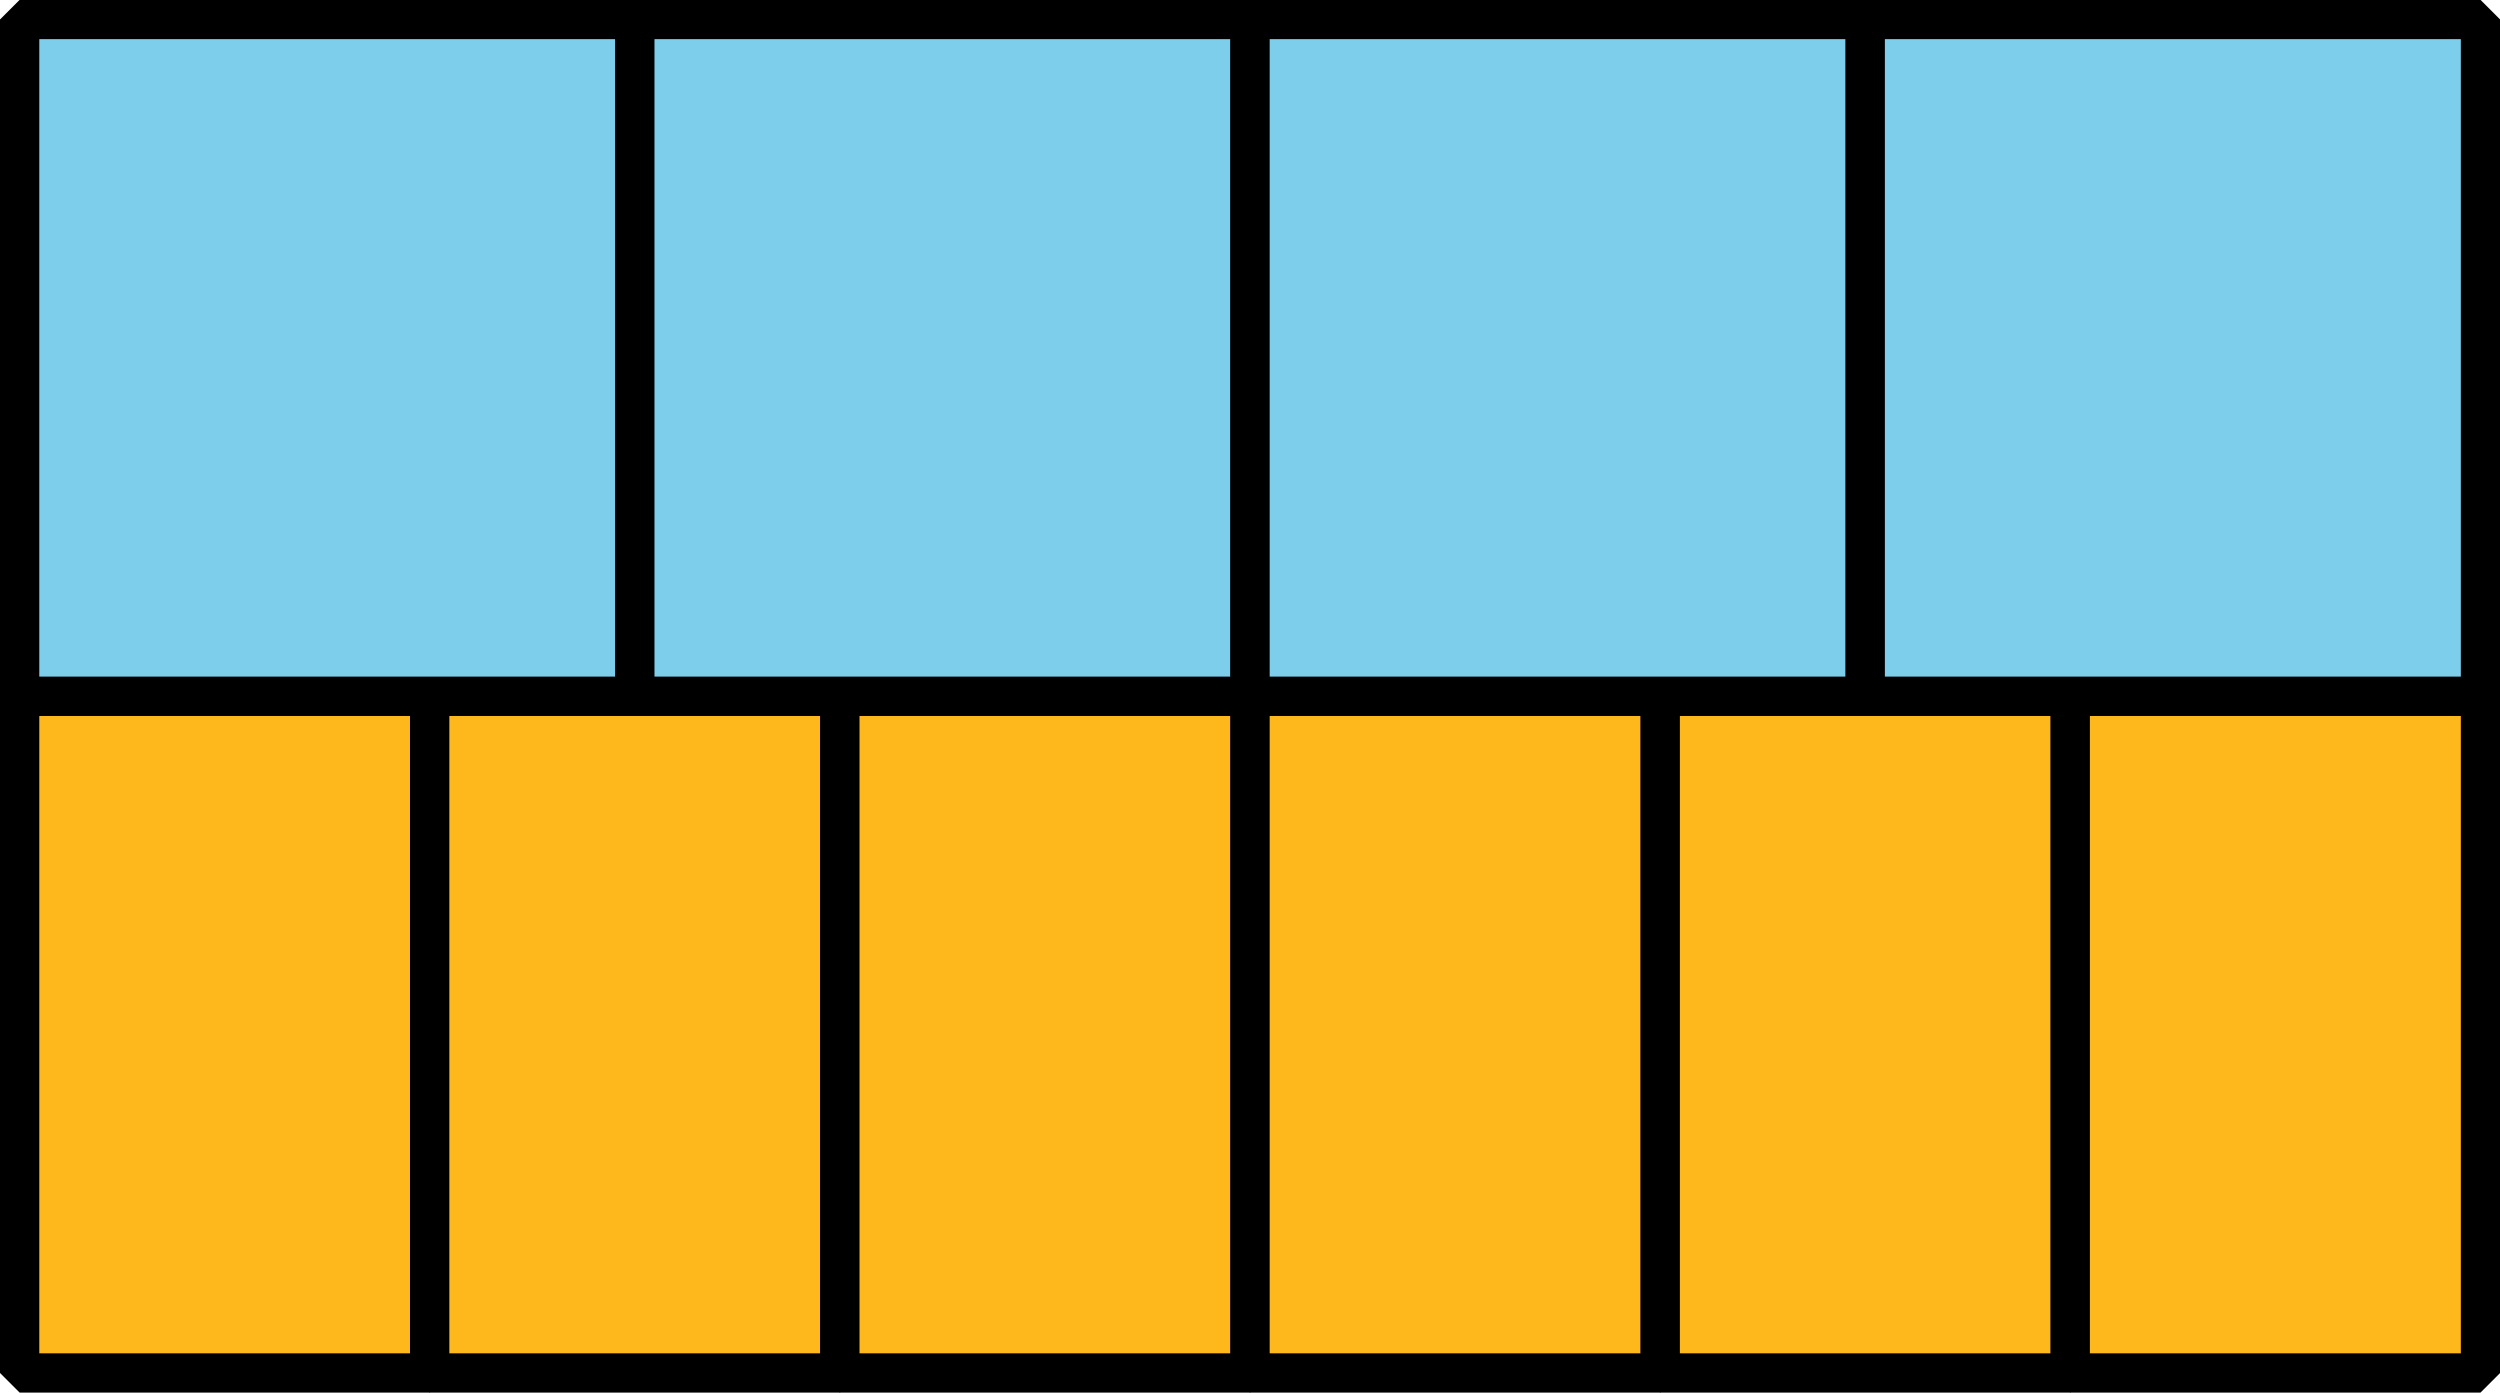
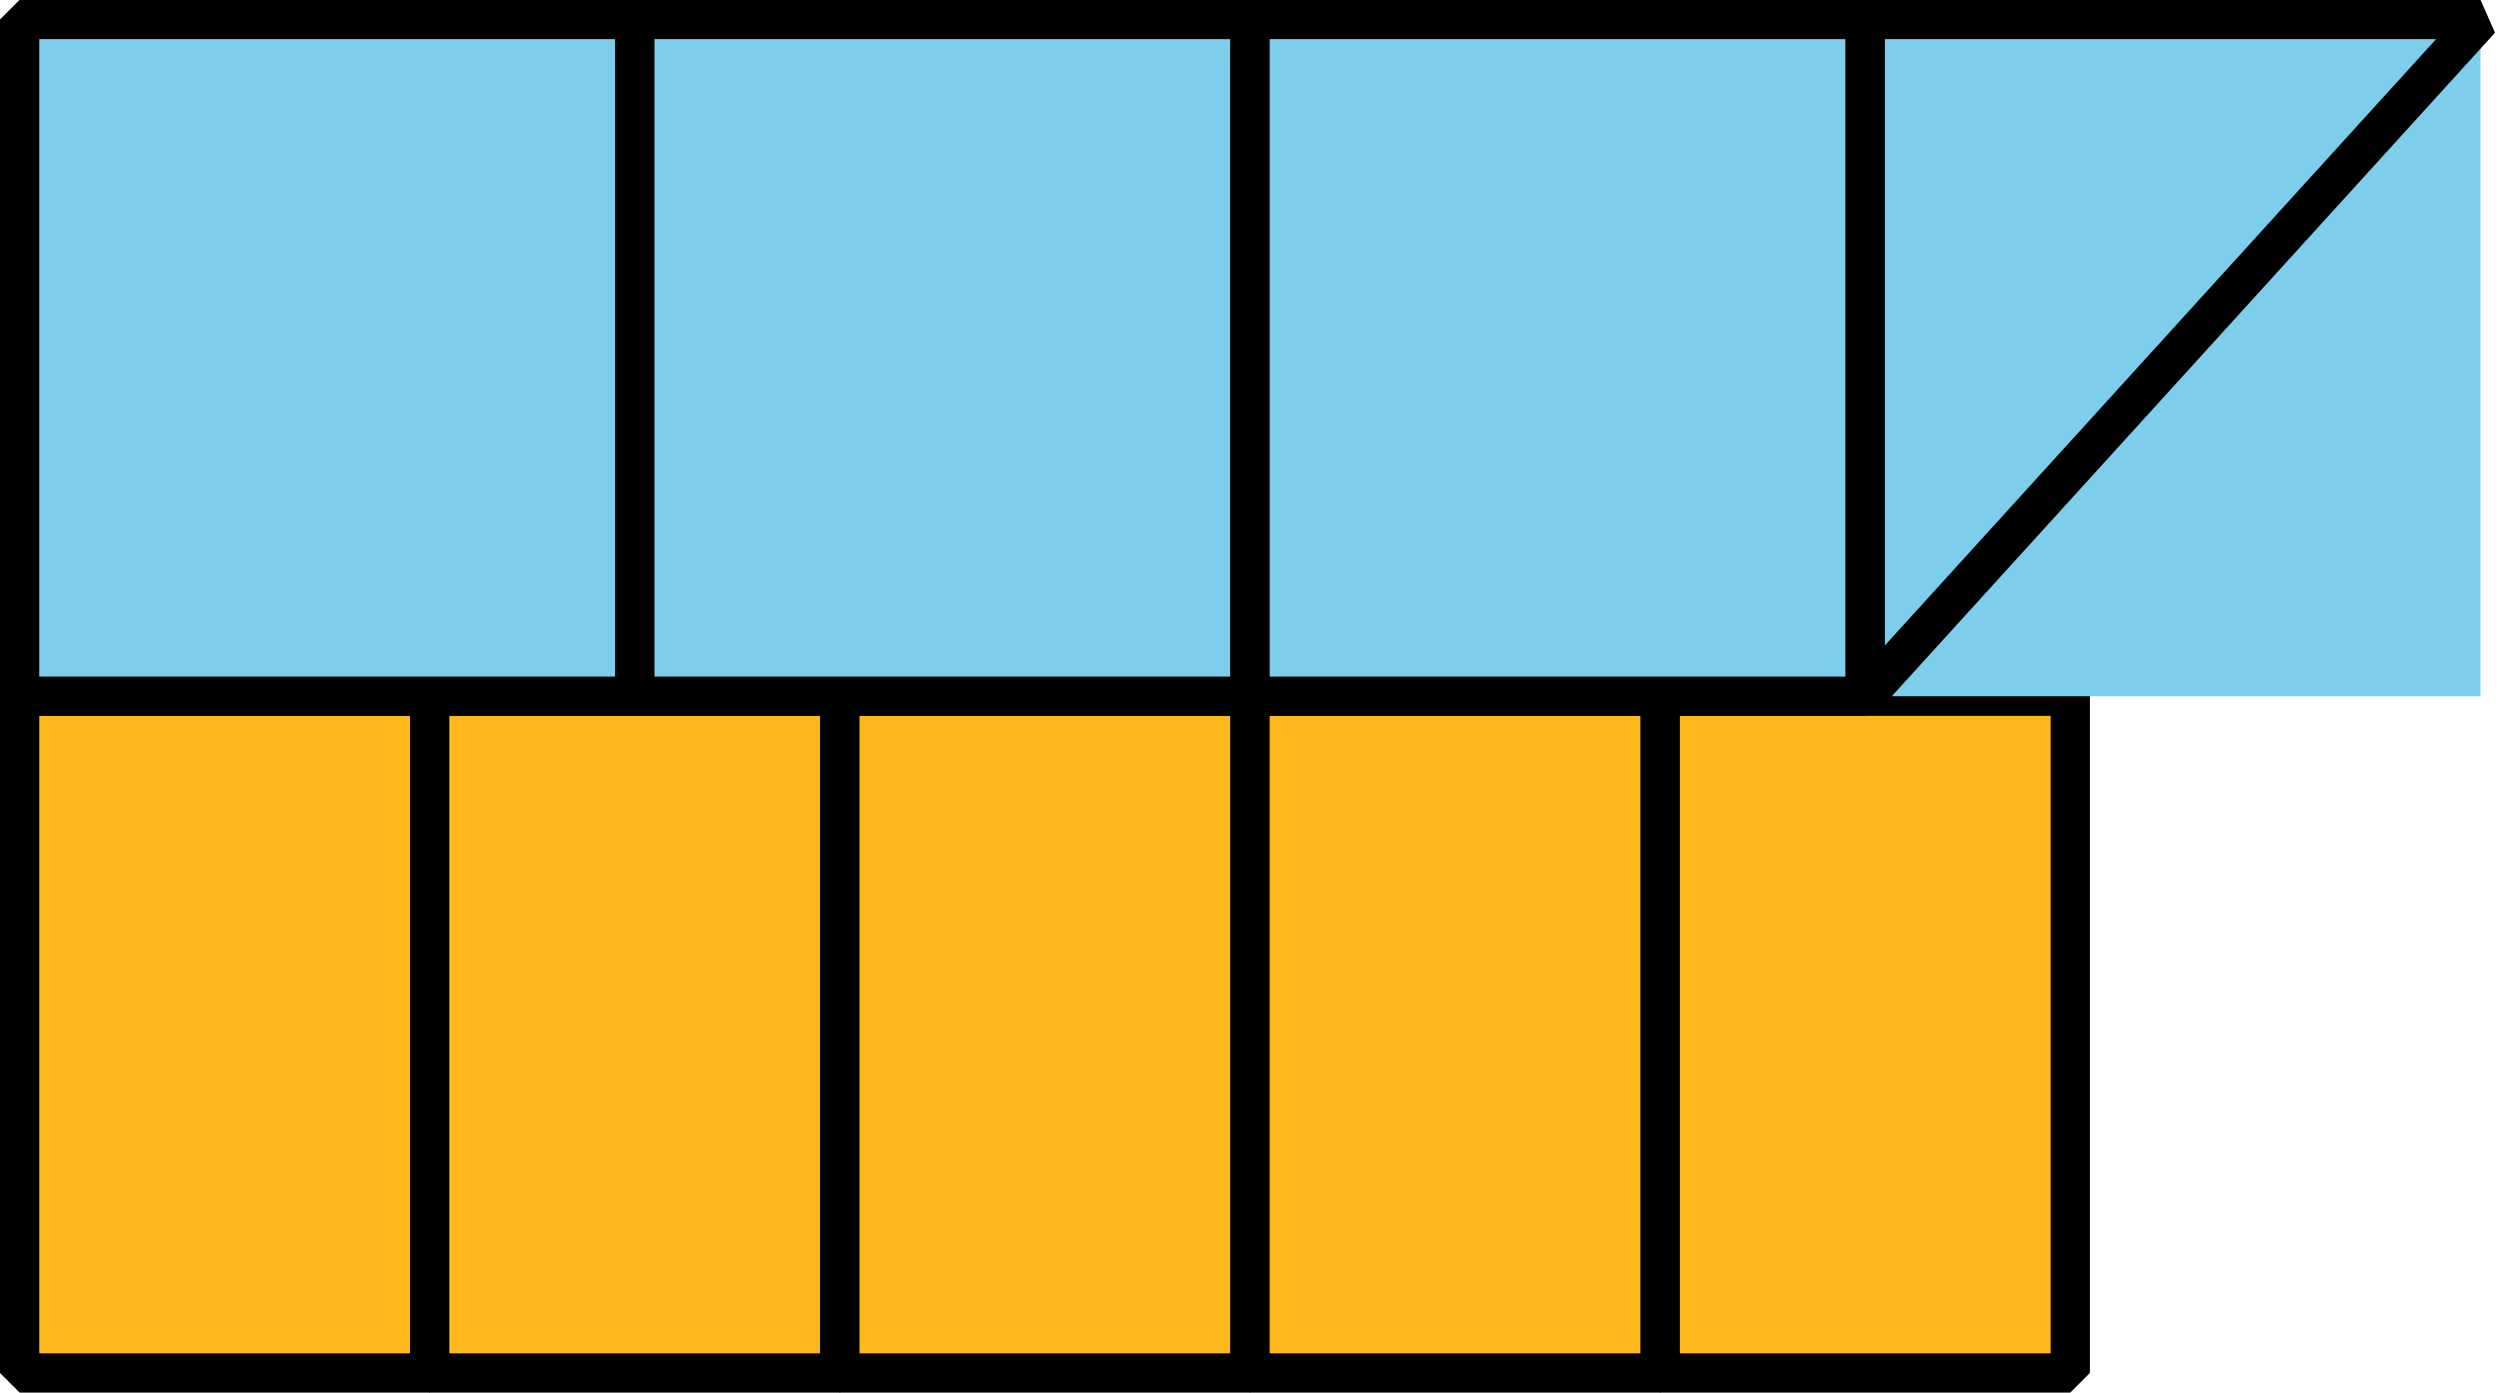
<svg xmlns="http://www.w3.org/2000/svg" height="35.449pt" version="1.1" viewBox="-72 -72 63.638 35.449" width="63.638pt">
  <g id="page1">
    <path d="M-71.5 -37.051V-54.277H-61.062V-37.051Z" fill="#ffb81c" />
    <path d="M-71.5 -37.051V-54.277H-61.062V-37.051Z" fill="none" stroke="#000000" stroke-linejoin="bevel" stroke-miterlimit="10.037" stroke-width="1" />
    <path d="M-61.062 -37.051V-54.277H-50.621V-37.051Z" fill="#ffb81c" />
    <path d="M-61.062 -37.051V-54.277H-50.621V-37.051Z" fill="none" stroke="#000000" stroke-linejoin="bevel" stroke-miterlimit="10.037" stroke-width="1" />
    <path d="M-50.621 -37.051V-54.277H-40.18V-37.051Z" fill="#ffb81c" />
    <path d="M-50.621 -37.051V-54.277H-40.18V-37.051Z" fill="none" stroke="#000000" stroke-linejoin="bevel" stroke-miterlimit="10.037" stroke-width="1" />
    <path d="M-40.18 -37.051V-54.277H-29.738V-37.051Z" fill="#ffb81c" />
    <path d="M-40.18 -37.051V-54.277H-29.738V-37.051Z" fill="none" stroke="#000000" stroke-linejoin="bevel" stroke-miterlimit="10.037" stroke-width="1" />
    <path d="M-29.738 -37.051V-54.277H-19.301V-37.051Z" fill="#ffb81c" />
    <path d="M-29.738 -37.051V-54.277H-19.301V-37.051Z" fill="none" stroke="#000000" stroke-linejoin="bevel" stroke-miterlimit="10.037" stroke-width="1" />
-     <path d="M-19.301 -37.051V-54.277H-8.859V-37.051Z" fill="#ffb81c" />
-     <path d="M-19.301 -37.051V-54.277H-8.859V-37.051Z" fill="none" stroke="#000000" stroke-linejoin="bevel" stroke-miterlimit="10.037" stroke-width="1" />
    <path d="M-71.5 -54.277V-71.504H-55.84V-54.277Z" fill="#7dceeb" />
    <path d="M-71.5 -54.277V-71.504H-55.84V-54.277Z" fill="none" stroke="#000000" stroke-linejoin="bevel" stroke-miterlimit="10.037" stroke-width="1" />
    <path d="M-55.84 -54.277V-71.504H-40.18V-54.277Z" fill="#7dceeb" />
    <path d="M-55.84 -54.277V-71.504H-40.18V-54.277Z" fill="none" stroke="#000000" stroke-linejoin="bevel" stroke-miterlimit="10.037" stroke-width="1" />
    <path d="M-40.18 -54.277V-71.504H-24.52V-54.277Z" fill="#7dceeb" />
    <path d="M-40.18 -54.277V-71.504H-24.52V-54.277Z" fill="none" stroke="#000000" stroke-linejoin="bevel" stroke-miterlimit="10.037" stroke-width="1" />
    <path d="M-24.52 -54.277V-71.504H-8.859V-54.277Z" fill="#7dceeb" />
-     <path d="M-24.52 -54.277V-71.504H-8.859V-54.277Z" fill="none" stroke="#000000" stroke-linejoin="bevel" stroke-miterlimit="10.037" stroke-width="1" />
+     <path d="M-24.52 -54.277V-71.504H-8.859Z" fill="none" stroke="#000000" stroke-linejoin="bevel" stroke-miterlimit="10.037" stroke-width="1" />
  </g>
</svg>